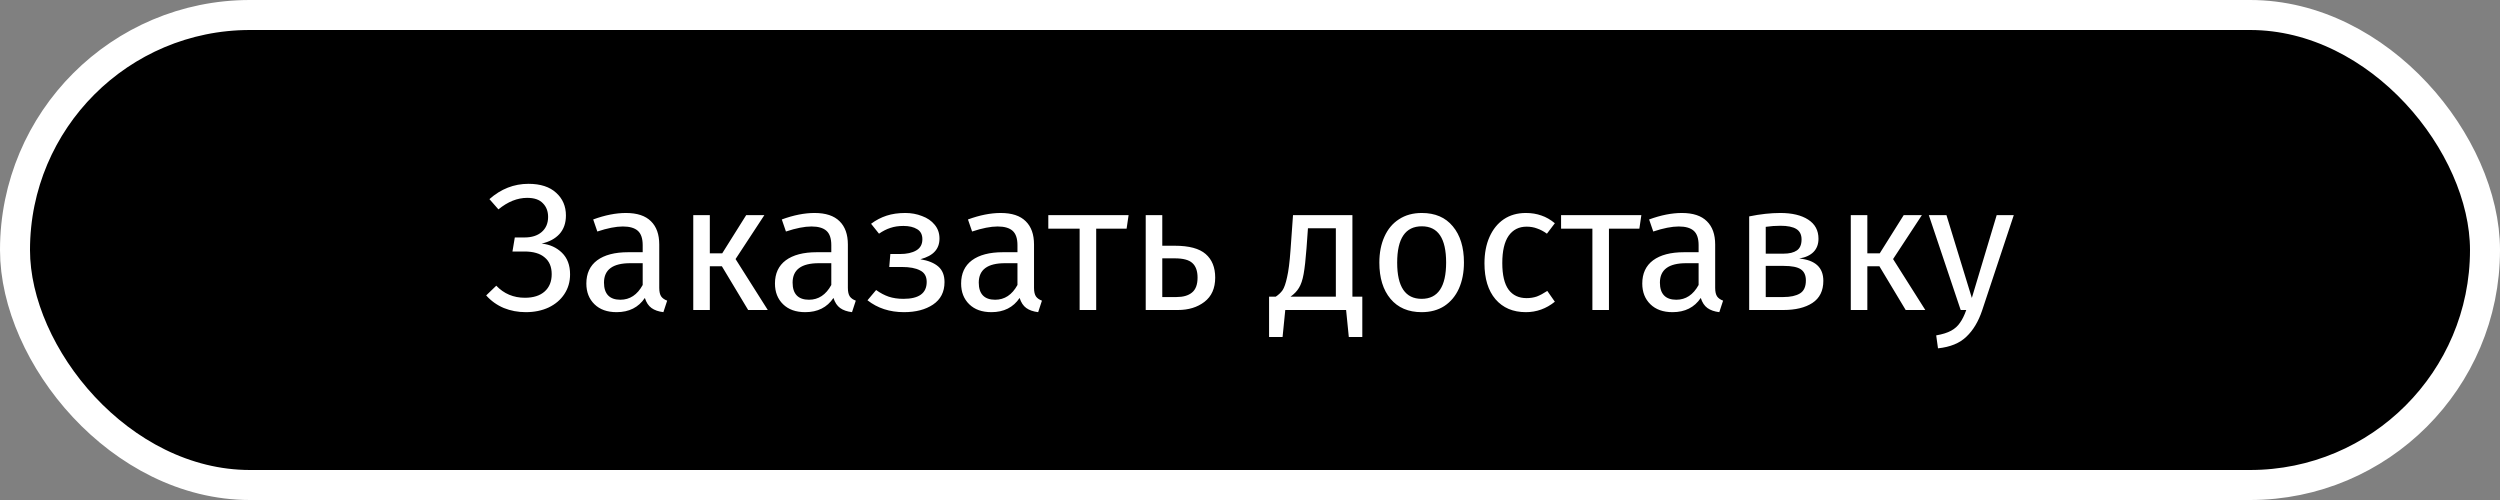
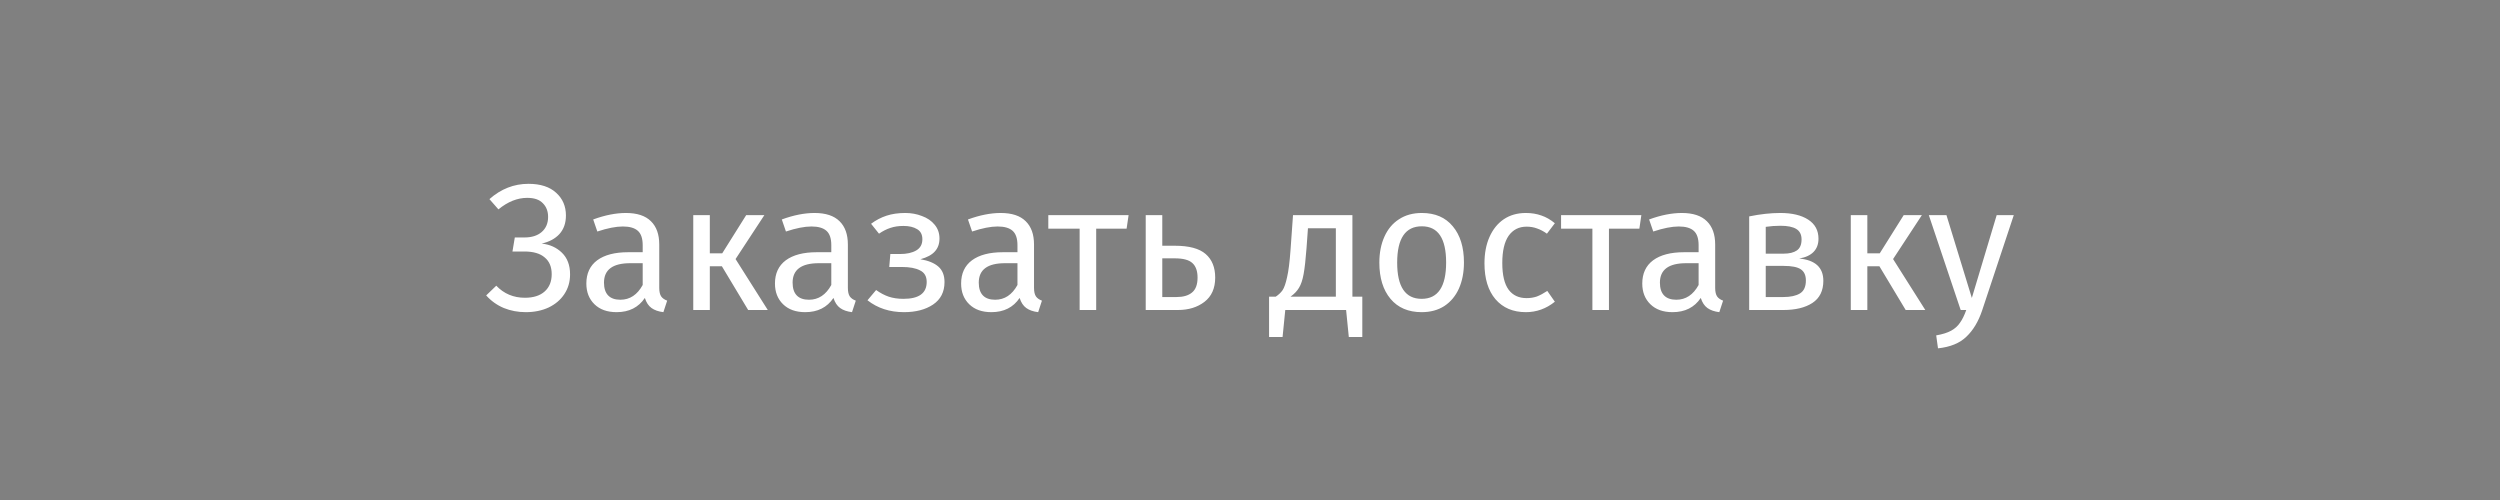
<svg xmlns="http://www.w3.org/2000/svg" width="250" height="50" viewBox="0 0 250 50" fill="none">
  <rect x="0" y="0" width="250" height="50" fill="#808080" stroke="none" />
-   <rect x="1.5" y="1.5" width="247" height="47" rx="23.5" fill="black" stroke="white" stroke-width="3" />
  <path d="M52.578 31.216C51.798 31.216 51.066 31.078 50.383 30.802C49.699 30.514 49.111 30.094 48.618 29.542L49.627 28.57C50.395 29.374 51.349 29.776 52.489 29.776C53.34 29.776 54.001 29.566 54.468 29.146C54.937 28.726 55.17 28.15 55.17 27.418C55.17 26.686 54.937 26.128 54.468 25.744C54.013 25.348 53.334 25.15 52.434 25.15H51.246L51.48 23.746H52.453C53.172 23.746 53.742 23.566 54.163 23.206C54.594 22.834 54.81 22.33 54.81 21.694C54.81 21.13 54.636 20.674 54.288 20.326C53.953 19.966 53.431 19.786 52.722 19.786C51.739 19.786 50.779 20.17 49.843 20.938L48.943 19.912C50.094 18.892 51.397 18.382 52.849 18.382C54.048 18.382 54.972 18.682 55.62 19.282C56.269 19.87 56.593 20.626 56.593 21.55C56.593 22.306 56.377 22.924 55.944 23.404C55.513 23.872 54.919 24.19 54.163 24.358C54.978 24.442 55.657 24.748 56.197 25.276C56.736 25.804 57.007 26.524 57.007 27.436C57.007 28.18 56.815 28.84 56.431 29.416C56.059 29.98 55.536 30.424 54.864 30.748C54.193 31.06 53.431 31.216 52.578 31.216ZM65.925 28.786C65.925 29.17 65.991 29.458 66.123 29.65C66.255 29.83 66.453 29.968 66.717 30.064L66.339 31.216C65.847 31.156 65.451 31.018 65.151 30.802C64.851 30.586 64.629 30.25 64.485 29.794C63.849 30.742 62.907 31.216 61.659 31.216C60.723 31.216 59.985 30.952 59.445 30.424C58.905 29.896 58.635 29.206 58.635 28.354C58.635 27.346 58.995 26.572 59.715 26.032C60.447 25.492 61.479 25.222 62.811 25.222H64.269V24.52C64.269 23.848 64.107 23.368 63.783 23.08C63.459 22.792 62.961 22.648 62.289 22.648C61.593 22.648 60.741 22.816 59.733 23.152L59.319 21.946C60.495 21.514 61.587 21.298 62.595 21.298C63.711 21.298 64.545 21.574 65.097 22.126C65.649 22.666 65.925 23.44 65.925 24.448V28.786ZM62.037 29.974C62.985 29.974 63.729 29.482 64.269 28.498V26.32H63.027C61.275 26.32 60.399 26.968 60.399 28.264C60.399 28.828 60.537 29.254 60.813 29.542C61.089 29.83 61.497 29.974 62.037 29.974ZM76.436 21.514L73.556 25.906L76.778 31H74.816L72.188 26.626H70.982V31H69.326V21.514H70.982V25.33H72.224L74.618 21.514H76.436ZM84.787 28.786C84.787 29.17 84.853 29.458 84.984 29.65C85.117 29.83 85.314 29.968 85.579 30.064L85.201 31.216C84.709 31.156 84.312 31.018 84.013 30.802C83.713 30.586 83.49 30.25 83.347 29.794C82.71 30.742 81.769 31.216 80.52 31.216C79.585 31.216 78.847 30.952 78.306 30.424C77.766 29.896 77.496 29.206 77.496 28.354C77.496 27.346 77.856 26.572 78.576 26.032C79.308 25.492 80.341 25.222 81.672 25.222H83.13V24.52C83.13 23.848 82.969 23.368 82.644 23.08C82.32 22.792 81.823 22.648 81.15 22.648C80.454 22.648 79.603 22.816 78.594 23.152L78.18 21.946C79.356 21.514 80.448 21.298 81.457 21.298C82.573 21.298 83.406 21.574 83.959 22.126C84.51 22.666 84.787 23.44 84.787 24.448V28.786ZM80.898 29.974C81.847 29.974 82.591 29.482 83.13 28.498V26.32H81.888C80.136 26.32 79.26 26.968 79.26 28.264C79.26 28.828 79.398 29.254 79.674 29.542C79.951 29.83 80.359 29.974 80.898 29.974ZM90.528 21.298C91.127 21.298 91.686 21.4 92.201 21.604C92.73 21.796 93.15 22.084 93.462 22.468C93.785 22.852 93.948 23.314 93.948 23.854C93.948 24.382 93.791 24.814 93.48 25.15C93.18 25.486 92.7 25.744 92.04 25.924C92.832 26.056 93.431 26.302 93.84 26.662C94.248 27.022 94.451 27.538 94.451 28.21C94.451 29.194 94.067 29.944 93.299 30.46C92.543 30.964 91.578 31.216 90.401 31.216C88.974 31.216 87.755 30.82 86.748 30.028L87.612 29.002C88.031 29.302 88.451 29.524 88.871 29.668C89.303 29.812 89.796 29.884 90.347 29.884C91.895 29.884 92.669 29.32 92.669 28.192C92.669 27.64 92.448 27.256 92.004 27.04C91.572 26.812 90.966 26.698 90.186 26.698H88.925L89.034 25.402H90.005C90.677 25.402 91.218 25.282 91.626 25.042C92.034 24.802 92.237 24.43 92.237 23.926C92.237 23.458 92.064 23.122 91.716 22.918C91.368 22.702 90.912 22.594 90.347 22.594C89.856 22.594 89.418 22.66 89.034 22.792C88.662 22.912 88.284 23.104 87.9 23.368L87.108 22.378C87.588 22.018 88.103 21.748 88.656 21.568C89.207 21.388 89.832 21.298 90.528 21.298ZM103.402 28.786C103.402 29.17 103.468 29.458 103.6 29.65C103.732 29.83 103.93 29.968 104.194 30.064L103.816 31.216C103.324 31.156 102.928 31.018 102.628 30.802C102.328 30.586 102.106 30.25 101.962 29.794C101.326 30.742 100.384 31.216 99.136 31.216C98.2 31.216 97.462 30.952 96.922 30.424C96.382 29.896 96.112 29.206 96.112 28.354C96.112 27.346 96.472 26.572 97.192 26.032C97.924 25.492 98.956 25.222 100.288 25.222H101.746V24.52C101.746 23.848 101.584 23.368 101.26 23.08C100.936 22.792 100.438 22.648 99.766 22.648C99.07 22.648 98.218 22.816 97.21 23.152L96.796 21.946C97.972 21.514 99.064 21.298 100.072 21.298C101.188 21.298 102.022 21.574 102.574 22.126C103.126 22.666 103.402 23.44 103.402 24.448V28.786ZM99.514 29.974C100.462 29.974 101.206 29.482 101.746 28.498V26.32H100.504C98.752 26.32 97.876 26.968 97.876 28.264C97.876 28.828 98.014 29.254 98.29 29.542C98.566 29.83 98.974 29.974 99.514 29.974ZM112.859 21.514L112.661 22.864H109.619V31H107.963V22.864H104.831V21.514H112.859ZM117.488 24.574C118.904 24.574 119.93 24.85 120.566 25.402C121.202 25.954 121.52 26.74 121.52 27.76C121.52 28.828 121.16 29.638 120.44 30.19C119.732 30.73 118.85 31 117.794 31H114.572V21.514H116.228V24.574H117.488ZM117.65 29.704C118.322 29.704 118.838 29.554 119.198 29.254C119.57 28.954 119.756 28.456 119.756 27.76C119.756 27.1 119.582 26.614 119.234 26.302C118.898 25.99 118.31 25.834 117.47 25.834H116.228V29.704H117.65ZM136.231 29.668V33.7H134.881L134.611 31H128.527L128.257 33.7H126.907V29.668H127.573C127.861 29.476 128.089 29.26 128.257 29.02C128.425 28.768 128.575 28.336 128.707 27.724C128.851 27.112 128.965 26.218 129.049 25.042L129.301 21.514H135.241V29.668H136.231ZM133.585 22.828H130.795L130.651 24.826C130.567 25.942 130.471 26.8 130.363 27.4C130.255 28 130.099 28.462 129.895 28.786C129.703 29.11 129.421 29.404 129.049 29.668H133.585V22.828ZM142.183 21.298C143.515 21.298 144.547 21.742 145.279 22.63C146.023 23.518 146.395 24.724 146.395 26.248C146.395 27.232 146.227 28.102 145.891 28.858C145.555 29.602 145.069 30.184 144.433 30.604C143.797 31.012 143.041 31.216 142.165 31.216C140.833 31.216 139.795 30.772 139.051 29.884C138.307 28.996 137.935 27.79 137.935 26.266C137.935 25.282 138.103 24.418 138.439 23.674C138.775 22.918 139.261 22.336 139.897 21.928C140.533 21.508 141.295 21.298 142.183 21.298ZM142.183 22.63C140.539 22.63 139.717 23.842 139.717 26.266C139.717 28.678 140.533 29.884 142.165 29.884C143.797 29.884 144.613 28.672 144.613 26.248C144.613 23.836 143.803 22.63 142.183 22.63ZM152.587 21.298C153.151 21.298 153.667 21.382 154.135 21.55C154.603 21.706 155.053 21.964 155.485 22.324L154.693 23.368C154.357 23.128 154.027 22.954 153.703 22.846C153.391 22.726 153.043 22.666 152.659 22.666C151.891 22.666 151.291 22.972 150.859 23.584C150.439 24.196 150.229 25.102 150.229 26.302C150.229 27.502 150.439 28.39 150.859 28.966C151.279 29.53 151.879 29.812 152.659 29.812C153.031 29.812 153.373 29.758 153.685 29.65C153.997 29.53 154.345 29.344 154.729 29.092L155.485 30.172C154.621 30.868 153.655 31.216 152.587 31.216C151.303 31.216 150.289 30.784 149.545 29.92C148.813 29.056 148.447 27.862 148.447 26.338C148.447 25.33 148.615 24.448 148.951 23.692C149.287 22.936 149.761 22.348 150.373 21.928C150.997 21.508 151.735 21.298 152.587 21.298ZM164.135 21.514L163.937 22.864H160.895V31H159.239V22.864H156.107V21.514H164.135ZM171.517 28.786C171.517 29.17 171.583 29.458 171.715 29.65C171.847 29.83 172.045 29.968 172.309 30.064L171.931 31.216C171.439 31.156 171.043 31.018 170.743 30.802C170.443 30.586 170.221 30.25 170.077 29.794C169.441 30.742 168.499 31.216 167.251 31.216C166.315 31.216 165.577 30.952 165.037 30.424C164.497 29.896 164.227 29.206 164.227 28.354C164.227 27.346 164.587 26.572 165.307 26.032C166.039 25.492 167.071 25.222 168.403 25.222H169.861V24.52C169.861 23.848 169.699 23.368 169.375 23.08C169.051 22.792 168.553 22.648 167.881 22.648C167.185 22.648 166.333 22.816 165.325 23.152L164.911 21.946C166.087 21.514 167.179 21.298 168.187 21.298C169.303 21.298 170.137 21.574 170.689 22.126C171.241 22.666 171.517 23.44 171.517 24.448V28.786ZM167.629 29.974C168.577 29.974 169.321 29.482 169.861 28.498V26.32H168.619C166.867 26.32 165.991 26.968 165.991 28.264C165.991 28.828 166.129 29.254 166.405 29.542C166.681 29.83 167.089 29.974 167.629 29.974ZM179.922 25.852C181.53 26.008 182.334 26.752 182.334 28.084C182.334 29.08 181.968 29.818 181.236 30.298C180.516 30.766 179.55 31 178.338 31H174.918V21.64C176.034 21.412 177.072 21.298 178.032 21.298C179.208 21.298 180.138 21.52 180.822 21.964C181.506 22.408 181.848 23.044 181.848 23.872C181.848 24.412 181.686 24.85 181.362 25.186C181.038 25.522 180.558 25.744 179.922 25.852ZM178.05 22.576C177.546 22.576 177.054 22.612 176.574 22.684V25.366H178.356C178.932 25.366 179.376 25.258 179.688 25.042C180 24.826 180.156 24.46 180.156 23.944C180.156 23.464 179.982 23.116 179.634 22.9C179.286 22.684 178.758 22.576 178.05 22.576ZM178.338 29.704C179.046 29.704 179.598 29.584 179.994 29.344C180.39 29.104 180.588 28.672 180.588 28.048C180.588 27.532 180.42 27.16 180.084 26.932C179.748 26.704 179.178 26.59 178.374 26.59H176.574V29.704H178.338ZM192.188 21.514L189.308 25.906L192.53 31H190.568L187.94 26.626H186.734V31H185.078V21.514H186.734V25.33H187.976L190.37 21.514H192.188ZM198.21 31.054C197.838 32.158 197.316 33.028 196.644 33.664C195.984 34.312 195.036 34.702 193.8 34.834L193.62 33.538C194.244 33.43 194.742 33.274 195.114 33.07C195.486 32.866 195.78 32.602 195.996 32.278C196.224 31.966 196.434 31.54 196.626 31H196.068L192.882 21.514H194.646L197.184 29.794L199.668 21.514H201.378L198.21 31.054Z" fill="white" />
</svg>